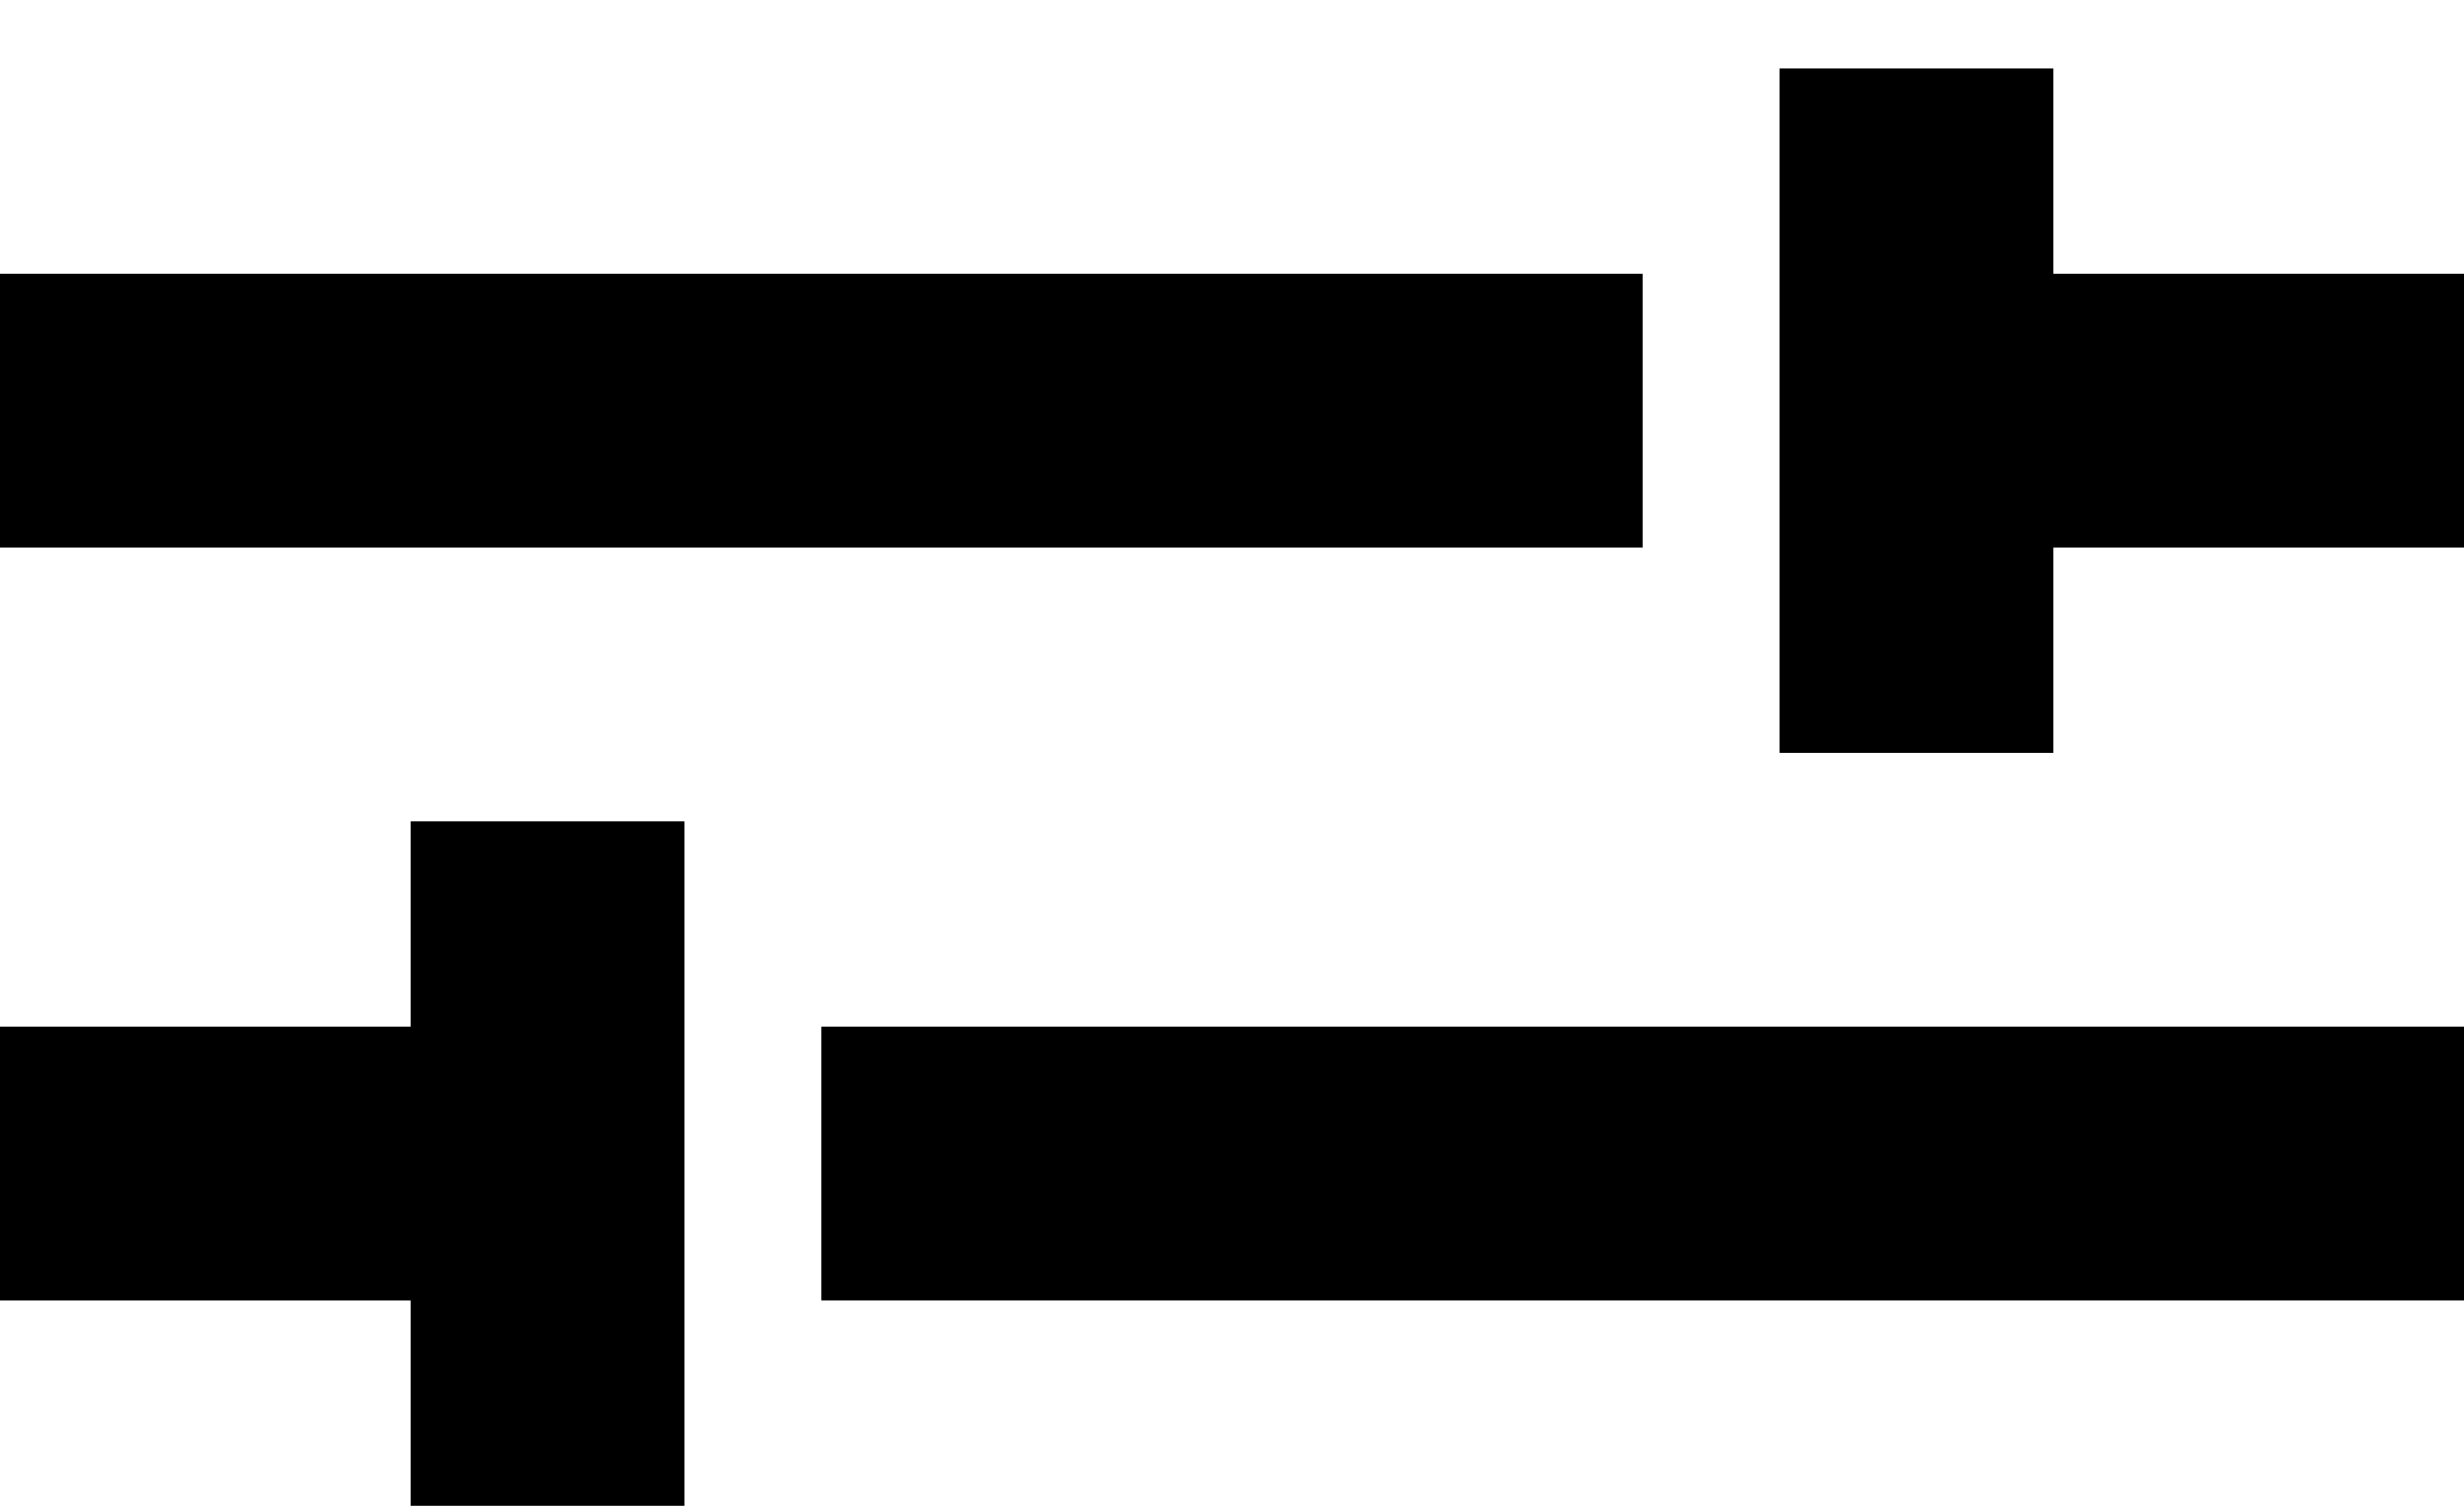
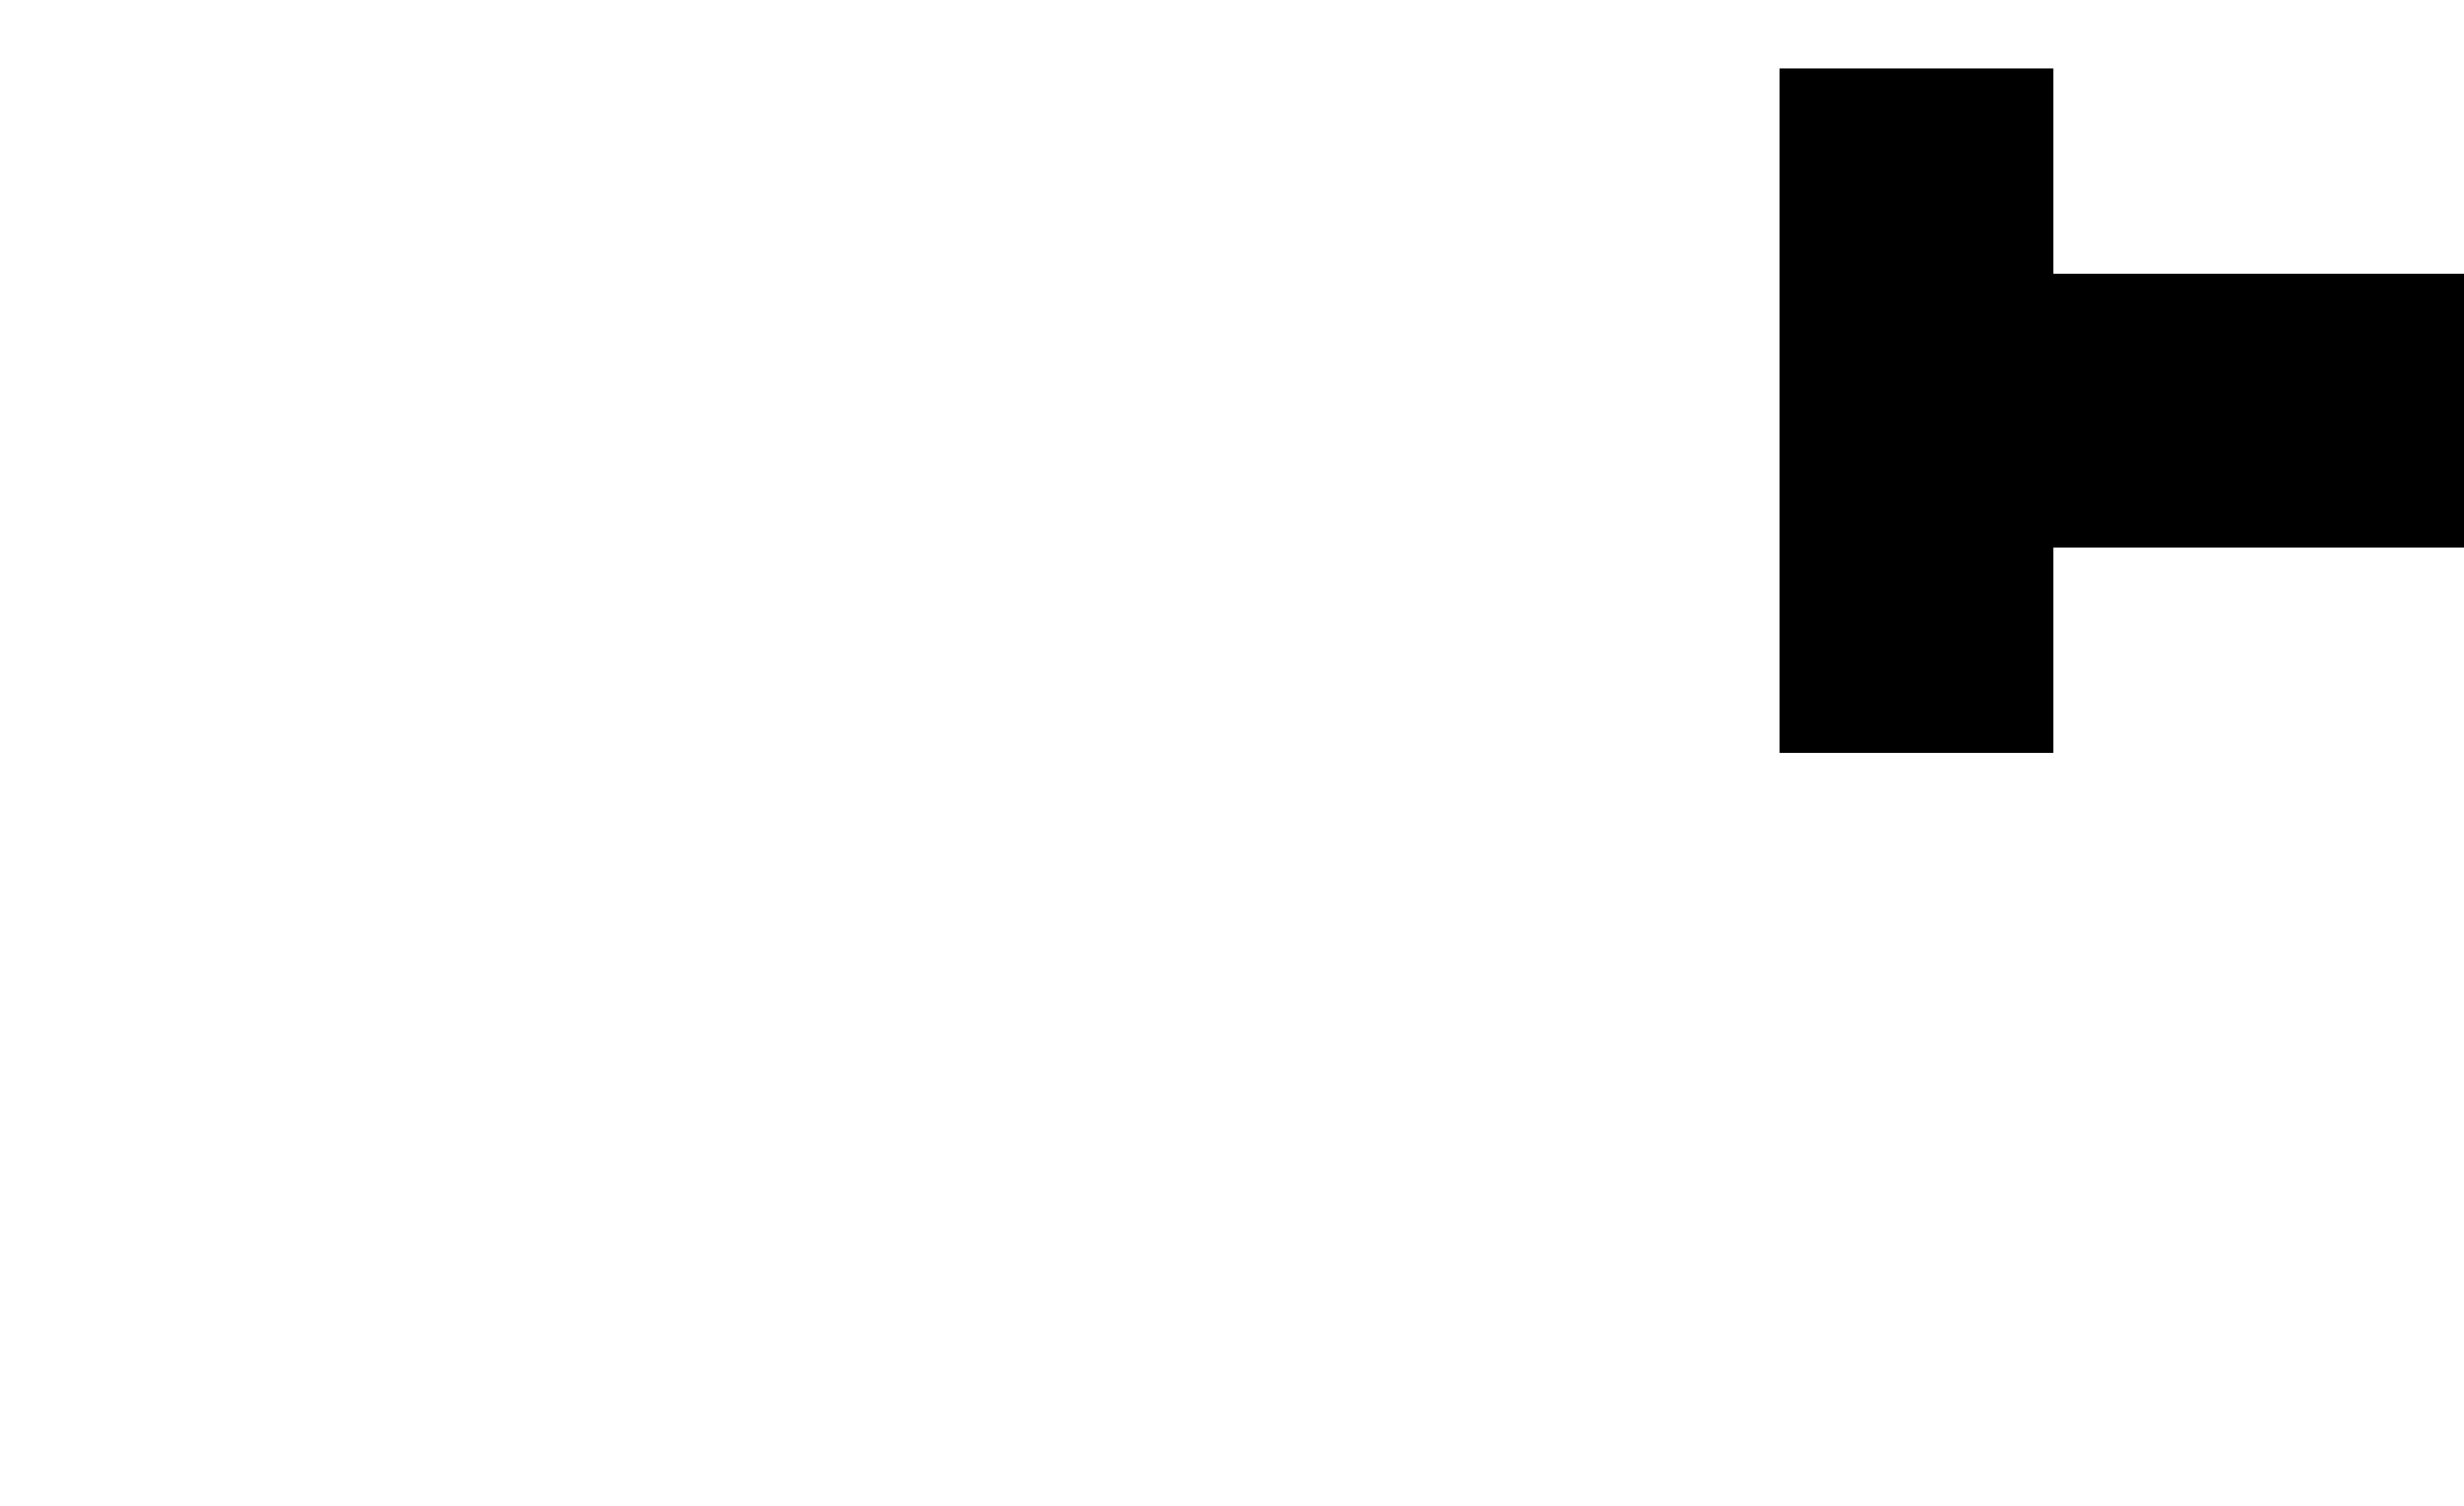
<svg xmlns="http://www.w3.org/2000/svg" width="18" height="11" viewBox="0 0 18 11" fill="none">
  <path d="M18 3H14M14 0.5V5.5" stroke="black" stroke-width="2" />
-   <path d="M2.18557e-07 8.5L4 8.5M4 11L4 6" stroke="black" stroke-width="2" />
-   <path d="M12 3H0" stroke="black" stroke-width="2" />
-   <path d="M6 8.5L18 8.5" stroke="black" stroke-width="2" />
</svg>